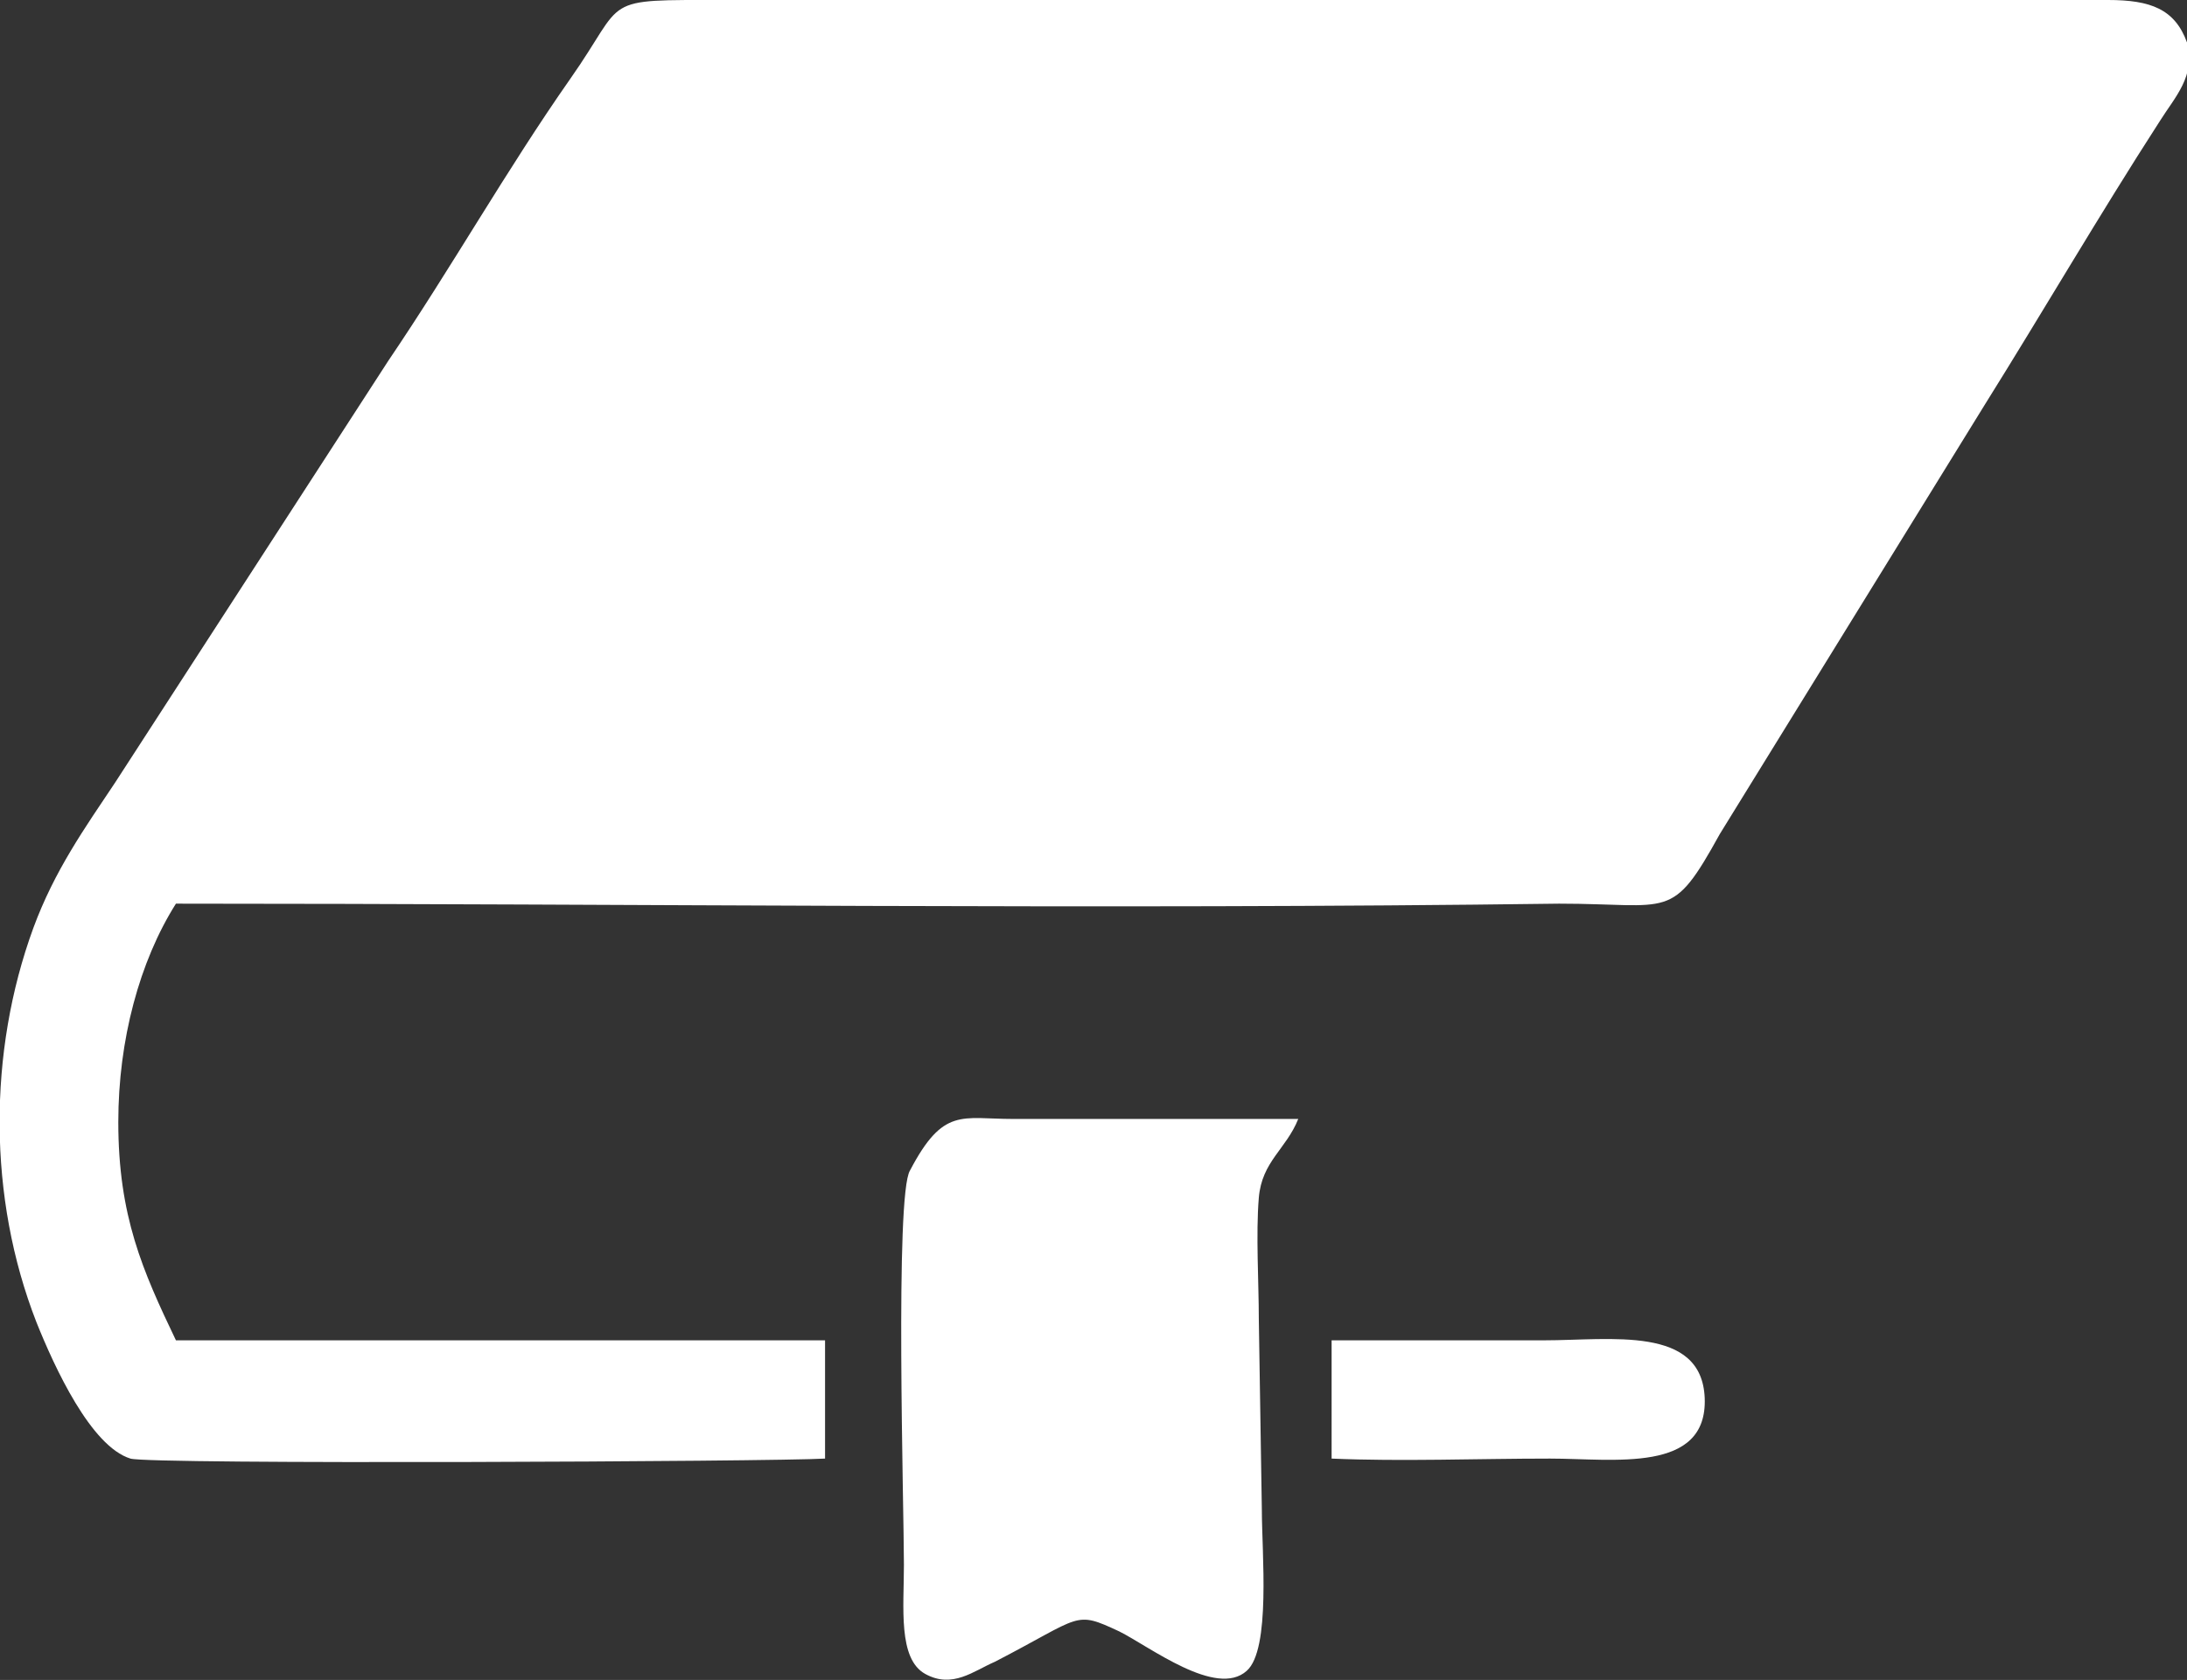
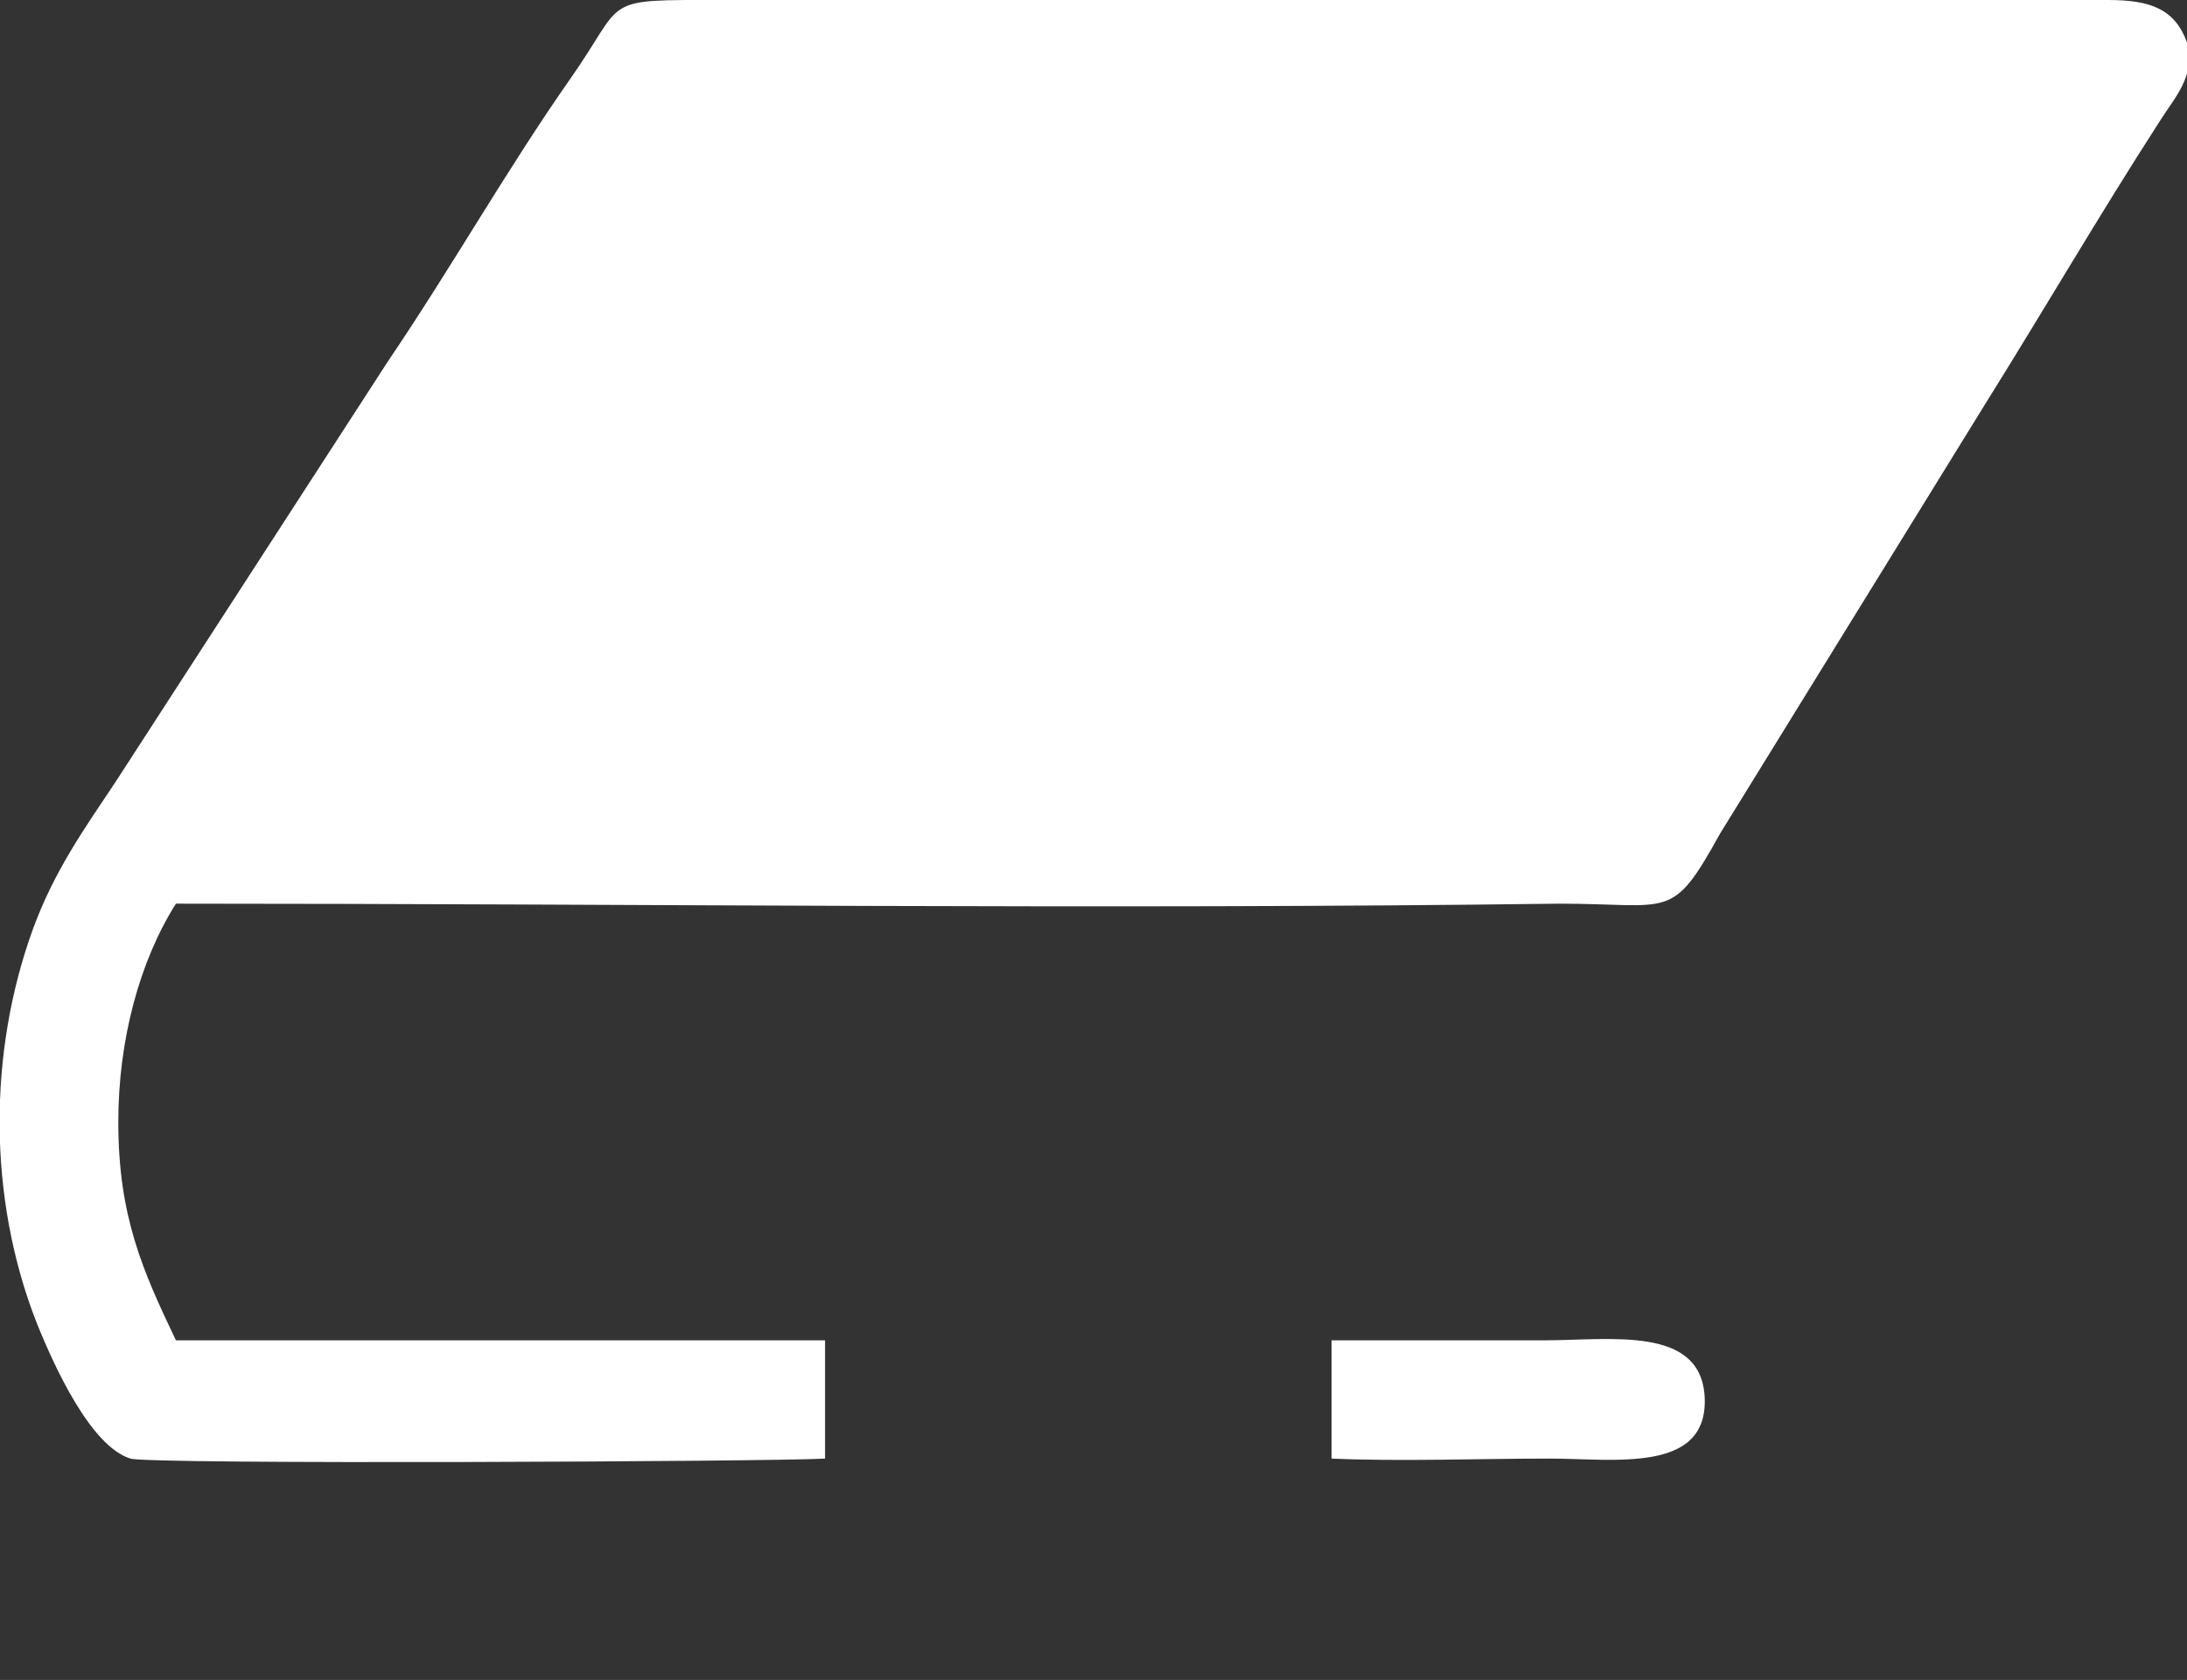
<svg xmlns="http://www.w3.org/2000/svg" version="1.1" id="Layer_1" x="0px" y="0px" viewBox="0 0 72.1 55.4" enable-background="new 0 0 72.1 55.4" xml:space="preserve">
  <rect x="0" y="0" width="72.1" height="55.4" fill="#333333" stroke="none" />
  <path fill-rule="evenodd" clip-rule="evenodd" fill="#FFFFFF" d="M27.2,48.1l0-3.9l-21.4,0c-1.1-2.3-1.9-4.1-1.9-7.2  c0-2.7,0.7-5.3,1.9-7.2c15,0,30.6,0.2,45.6,0c3.7,0,3.7,0.6,5.3-2.3l8.7-14.1c2-3.2,3.8-6.3,5.8-9.4c0.5-0.8,1.2-1.5,0.9-2.6  C71.7,0.3,70.9,0,69.5,0L23.9,0c-4.2,0-3.2-0.1-5.1,2.6c-2.1,3-3.9,6.2-6,9.3L3.8,25.8c-1,1.5-2,2.9-2.7,4.8  c-1.5,4.1-1.5,8.9,0.1,13c0.6,1.5,1.8,4.1,3.1,4.5C4.9,48.3,25.6,48.2,27.2,48.1" />
-   <path fill-rule="evenodd" clip-rule="evenodd" fill="#FFFFFF" d="M41.5,43.5c0-1.2-0.1-2.8,0-4c0.1-1.2,0.9-1.6,1.3-2.6l-9.4,0  c-1.7,0-2.3-0.4-3.4,1.7c-0.5,0.8-0.2,11.1-0.2,13c0,1.4-0.2,3.1,0.7,3.6c0.9,0.5,1.6-0.1,2.3-0.4c2.9-1.5,2.6-1.7,4.1-1  c1,0.5,3.2,2.2,4.2,1.3c0.8-0.7,0.5-3.9,0.5-5.3L41.5,43.5z" />
  <path fill-rule="evenodd" clip-rule="evenodd" fill="#FFFFFF" d="M43.9,48.1c2.3,0.1,4.8,0,7.2,0c2.1,0,5.2,0.5,5.1-2  c-0.1-2.4-3.1-1.9-5.3-1.9c-2.3,0-4.7,0-7,0L43.9,48.1z" />
</svg>